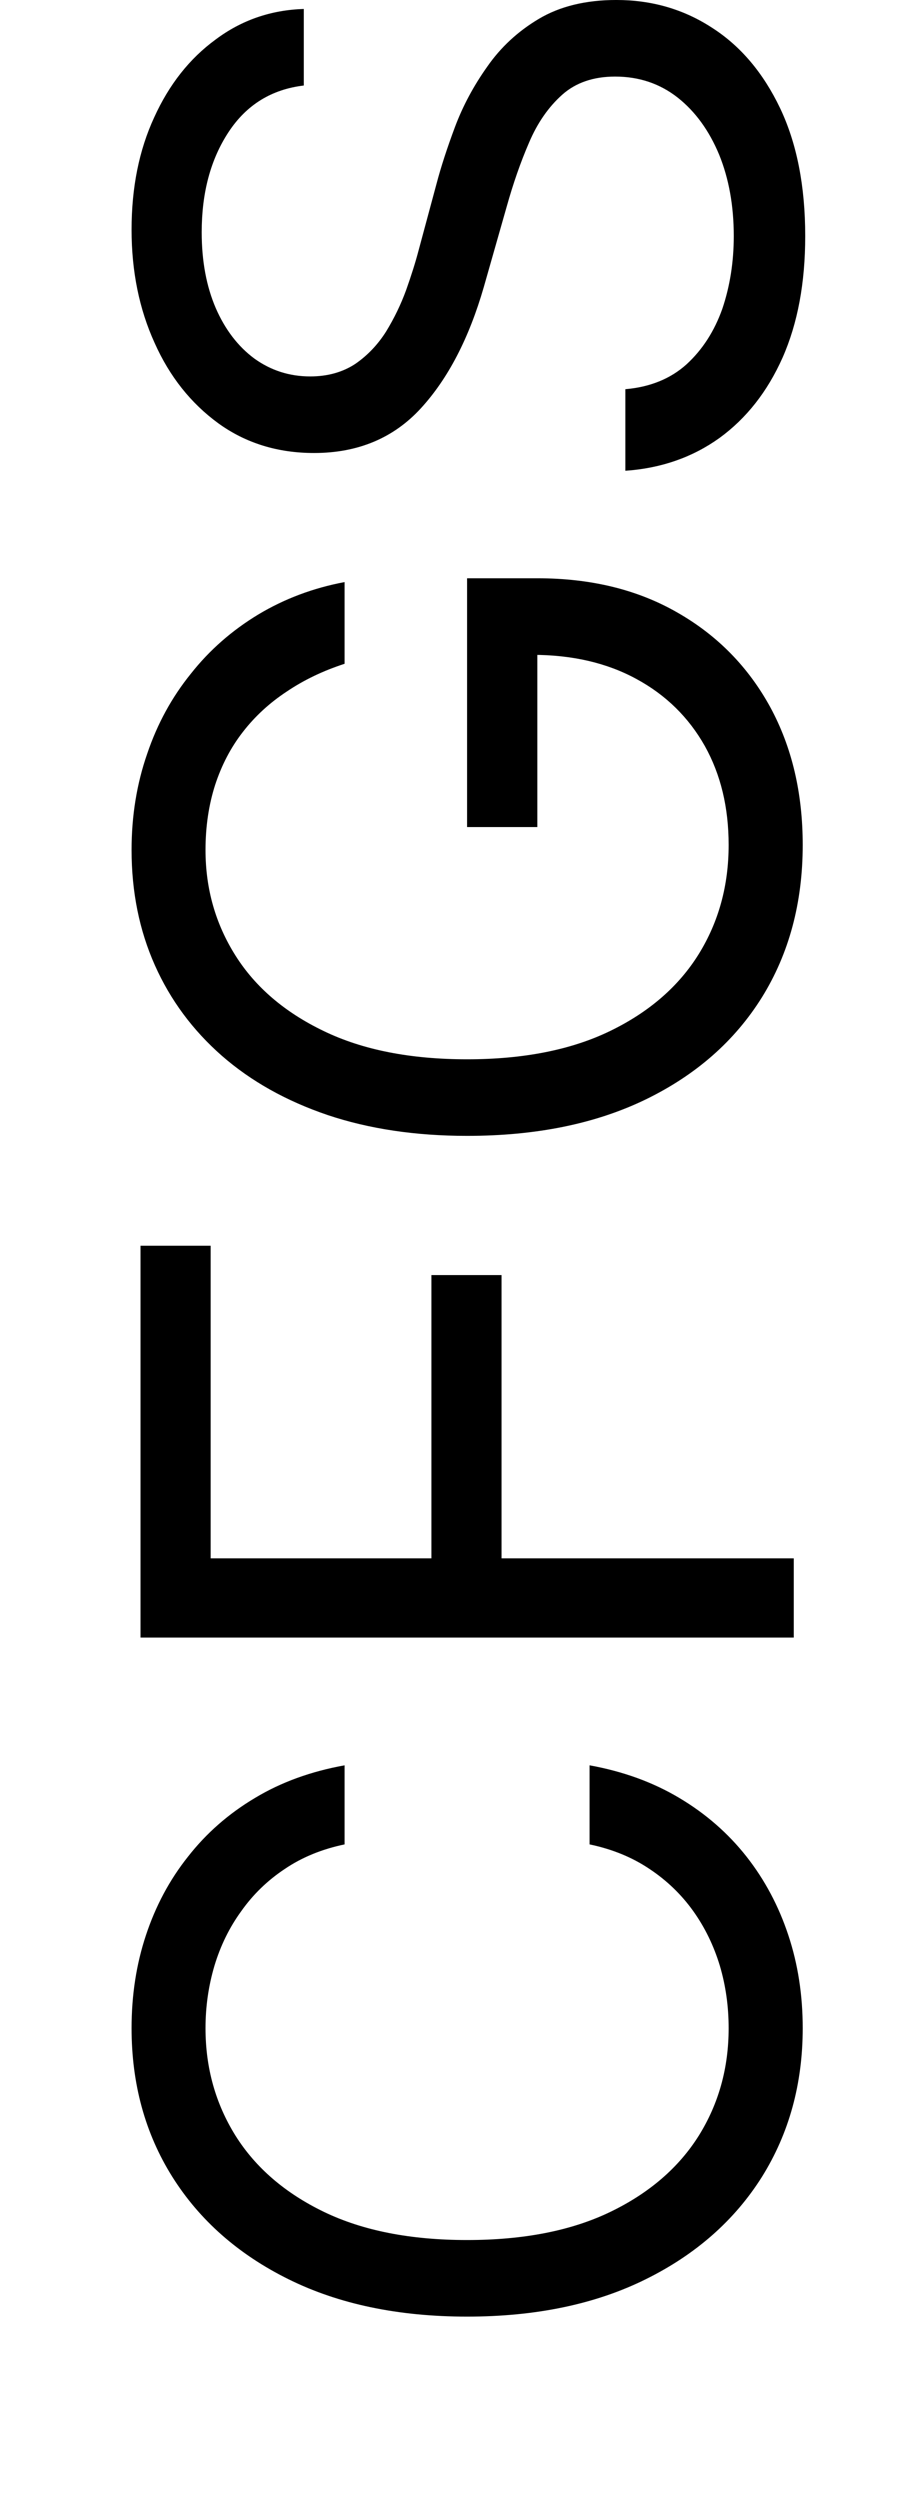
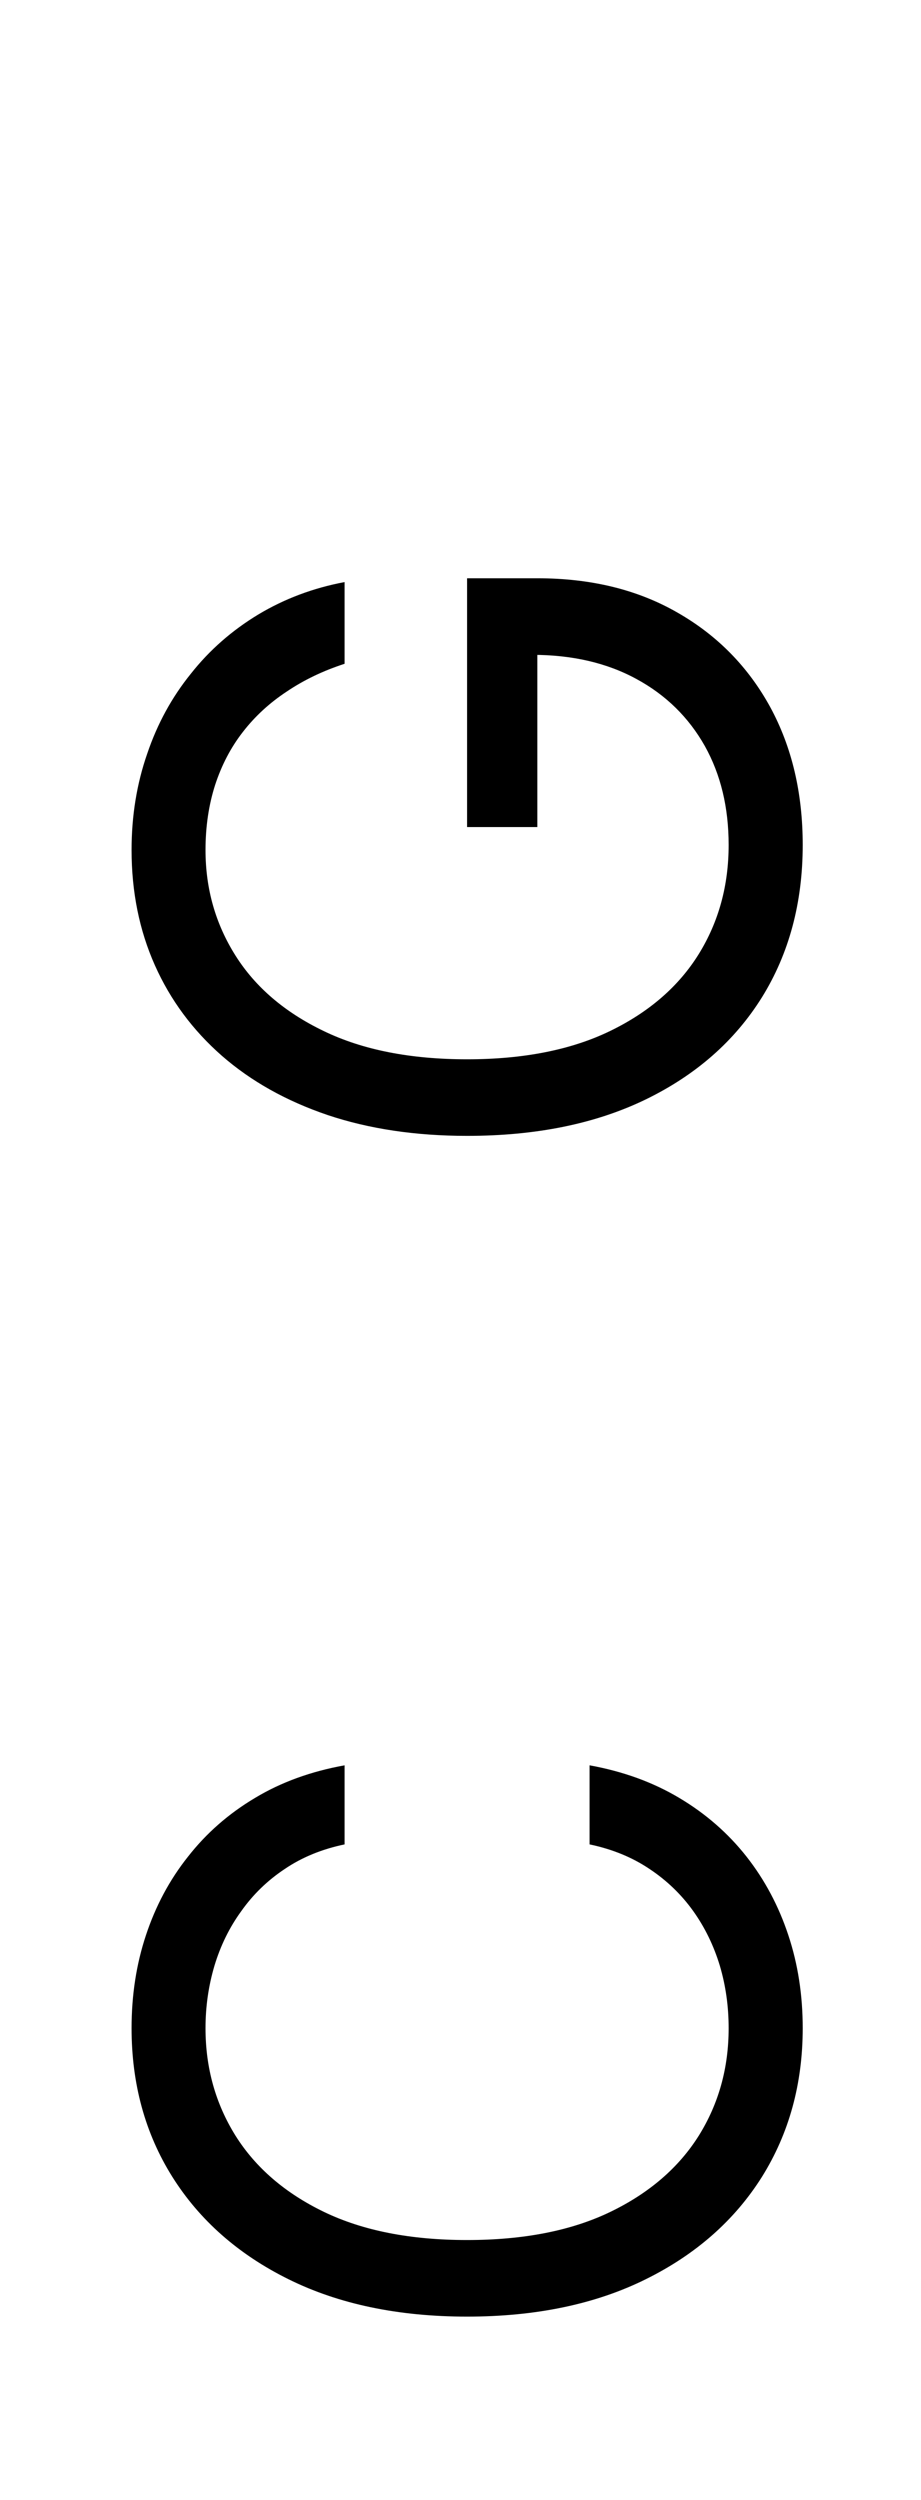
<svg xmlns="http://www.w3.org/2000/svg" width="7" height="19" viewBox="0 0 7 19" fill="none">
-   <path d="M2.309 0.65C2.064 0.679 1.873 0.797 1.737 1.004C1.601 1.211 1.533 1.464 1.533 1.765C1.533 1.985 1.569 2.177 1.64 2.342C1.711 2.505 1.809 2.633 1.933 2.725C2.058 2.815 2.199 2.861 2.358 2.861C2.49 2.861 2.604 2.829 2.7 2.766C2.793 2.702 2.872 2.619 2.935 2.519C2.996 2.419 3.047 2.314 3.087 2.204C3.126 2.094 3.158 1.993 3.182 1.901L3.318 1.396C3.352 1.267 3.399 1.123 3.458 0.965C3.518 0.805 3.6 0.652 3.703 0.507C3.805 0.36 3.936 0.238 4.096 0.143C4.256 0.048 4.452 -5.06956e-05 4.685 -5.07058e-05C4.953 -5.07175e-05 5.196 0.07 5.412 0.211C5.629 0.35 5.801 0.554 5.929 0.822C6.056 1.089 6.12 1.413 6.12 1.794C6.12 2.15 6.063 2.457 5.948 2.718C5.833 2.976 5.673 3.18 5.468 3.329C5.263 3.476 5.025 3.559 4.753 3.578L4.753 2.958C4.94 2.942 5.096 2.879 5.218 2.769C5.34 2.657 5.43 2.516 5.49 2.347C5.548 2.175 5.577 1.991 5.577 1.794C5.577 1.565 5.54 1.358 5.466 1.176C5.39 0.993 5.285 0.848 5.151 0.742C5.015 0.635 4.856 0.582 4.675 0.582C4.511 0.582 4.376 0.628 4.273 0.72C4.17 0.812 4.085 0.933 4.021 1.084C3.956 1.234 3.9 1.396 3.851 1.571L3.677 2.182C3.565 2.57 3.406 2.877 3.199 3.103C2.992 3.329 2.721 3.443 2.387 3.443C2.109 3.443 1.866 3.367 1.659 3.217C1.451 3.065 1.289 2.862 1.175 2.606C1.058 2.349 1 2.062 1 1.746C1 1.425 1.057 1.141 1.172 0.892C1.285 0.643 1.44 0.446 1.638 0.301C1.835 0.153 2.059 0.076 2.309 0.068L2.309 0.65Z" fill="black" />
  <path d="M2.619 5.045C2.456 5.098 2.31 5.168 2.181 5.255C2.05 5.341 1.938 5.444 1.846 5.563C1.754 5.681 1.684 5.816 1.635 5.966C1.587 6.116 1.562 6.281 1.562 6.46C1.562 6.755 1.638 7.022 1.79 7.263C1.942 7.504 2.166 7.695 2.462 7.837C2.758 7.98 3.121 8.051 3.55 8.051C3.98 8.051 4.343 7.979 4.639 7.835C4.935 7.691 5.159 7.496 5.311 7.251C5.463 7.005 5.538 6.729 5.538 6.422C5.538 6.137 5.478 5.887 5.357 5.67C5.234 5.452 5.061 5.282 4.838 5.161C4.613 5.038 4.349 4.977 4.045 4.977L4.084 4.792L4.084 6.286L3.55 6.286L3.55 4.395L4.084 4.395C4.493 4.395 4.848 4.482 5.151 4.657C5.453 4.83 5.687 5.069 5.854 5.374C6.019 5.678 6.101 6.027 6.101 6.422C6.101 6.861 5.997 7.248 5.791 7.58C5.584 7.912 5.29 8.17 4.908 8.356C4.527 8.541 4.074 8.633 3.55 8.633C3.158 8.633 2.805 8.58 2.491 8.475C2.176 8.368 1.908 8.218 1.686 8.024C1.465 7.83 1.295 7.601 1.177 7.336C1.059 7.071 1 6.779 1 6.46C1 6.199 1.04 5.955 1.119 5.728C1.196 5.5 1.307 5.298 1.451 5.12C1.593 4.94 1.764 4.791 1.962 4.671C2.16 4.552 2.379 4.469 2.619 4.424L2.619 5.045Z" fill="black" />
-   <path d="M6.033 12.446L1.068 12.446L1.068 9.468L1.601 9.468L1.601 11.844L3.279 11.844L3.279 9.691L3.812 9.691L3.812 11.844L6.033 11.844L6.033 12.446Z" fill="black" />
  <path d="M2.619 13.417L2.619 14.018C2.447 14.054 2.295 14.116 2.164 14.205C2.033 14.292 1.923 14.399 1.834 14.525C1.743 14.65 1.676 14.788 1.63 14.94C1.585 15.092 1.562 15.25 1.562 15.415C1.562 15.716 1.638 15.988 1.79 16.232C1.942 16.474 2.166 16.668 2.462 16.811C2.758 16.954 3.121 17.025 3.55 17.025C3.98 17.025 4.343 16.954 4.639 16.811C4.935 16.668 5.159 16.474 5.311 16.232C5.463 15.988 5.538 15.716 5.538 15.415C5.538 15.25 5.516 15.092 5.471 14.94C5.425 14.788 5.358 14.65 5.269 14.525C5.179 14.399 5.068 14.292 4.937 14.205C4.805 14.116 4.653 14.054 4.481 14.018L4.481 13.417C4.735 13.463 4.962 13.545 5.163 13.665C5.363 13.784 5.534 13.933 5.674 14.111C5.813 14.288 5.919 14.488 5.992 14.709C6.065 14.929 6.101 15.164 6.101 15.415C6.101 15.838 5.997 16.215 5.791 16.545C5.584 16.874 5.29 17.134 4.908 17.323C4.527 17.512 4.074 17.607 3.55 17.607C3.027 17.607 2.574 17.512 2.193 17.323C1.811 17.134 1.517 16.874 1.31 16.545C1.103 16.215 1 15.838 1 15.415C1 15.164 1.036 14.929 1.109 14.709C1.182 14.488 1.288 14.288 1.429 14.111C1.568 13.933 1.738 13.784 1.938 13.665C2.137 13.545 2.364 13.463 2.619 13.417Z" fill="black" />
</svg>